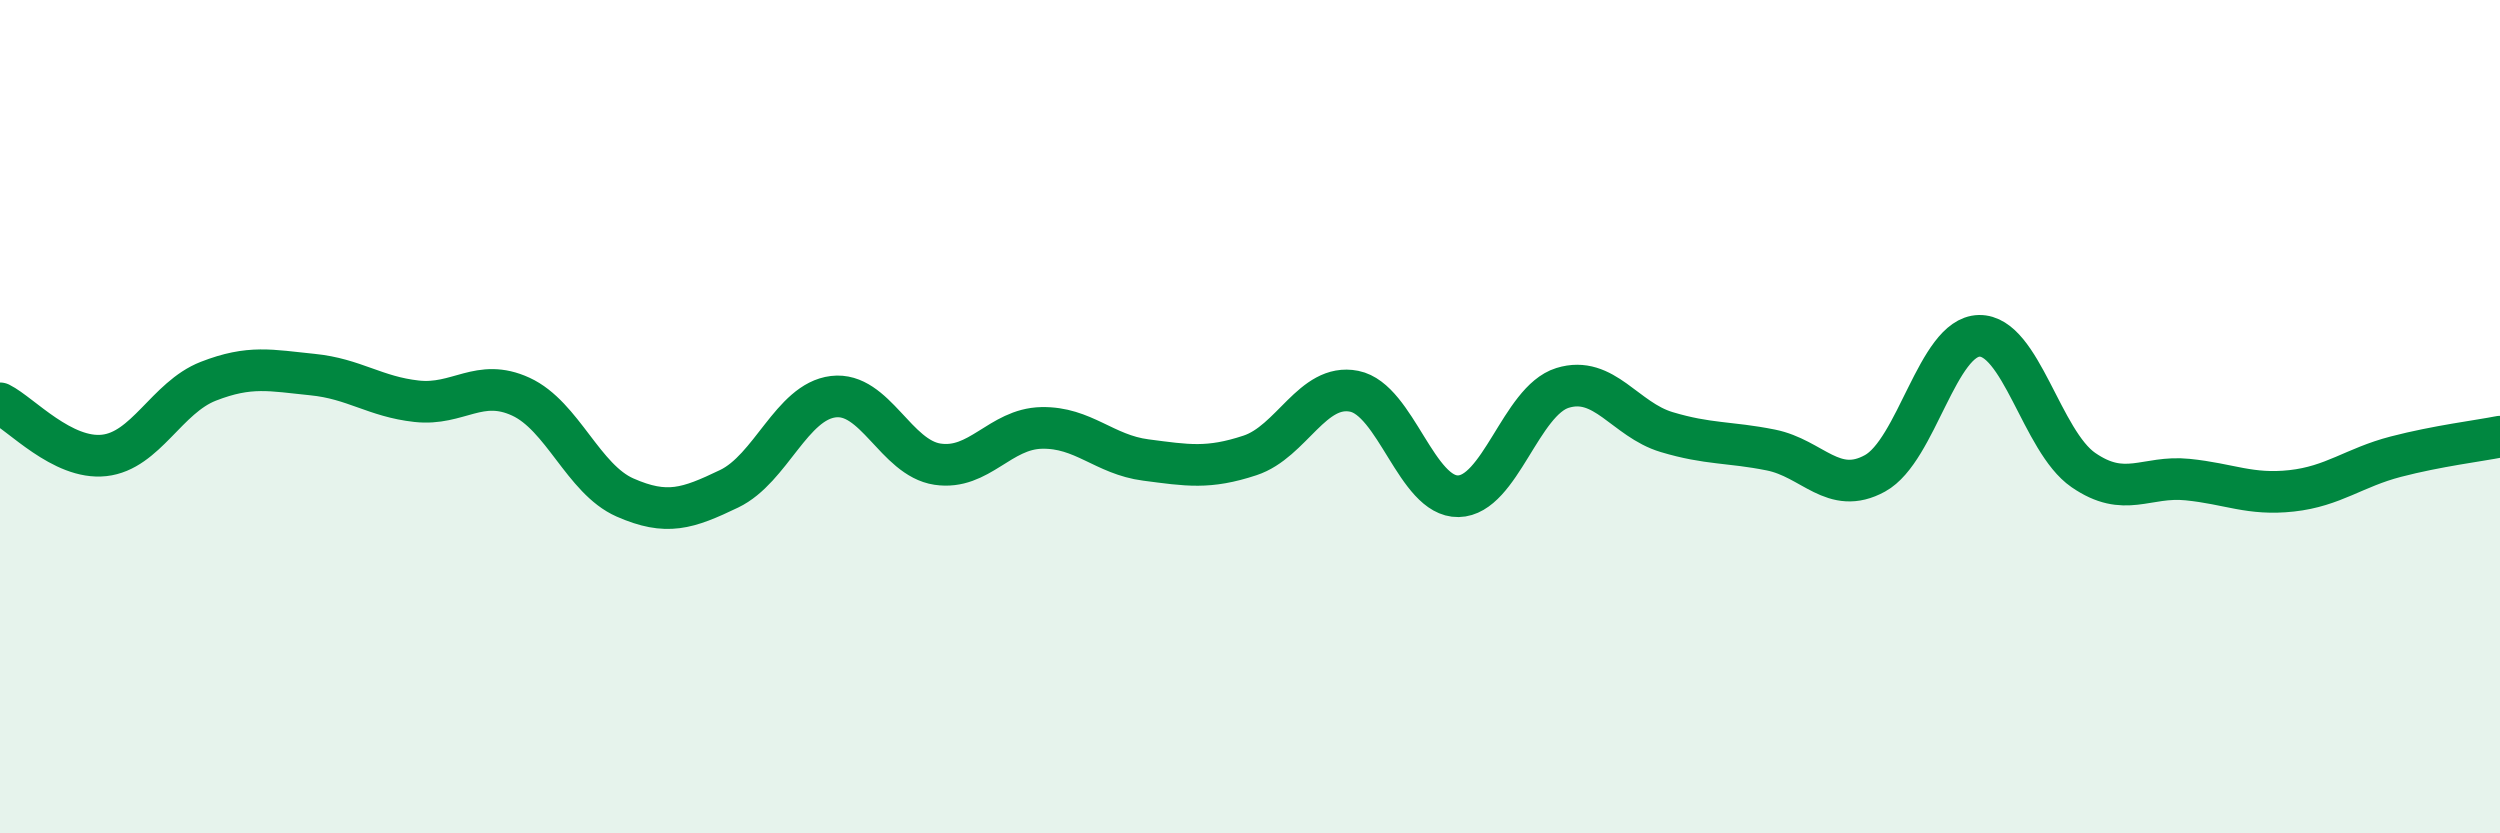
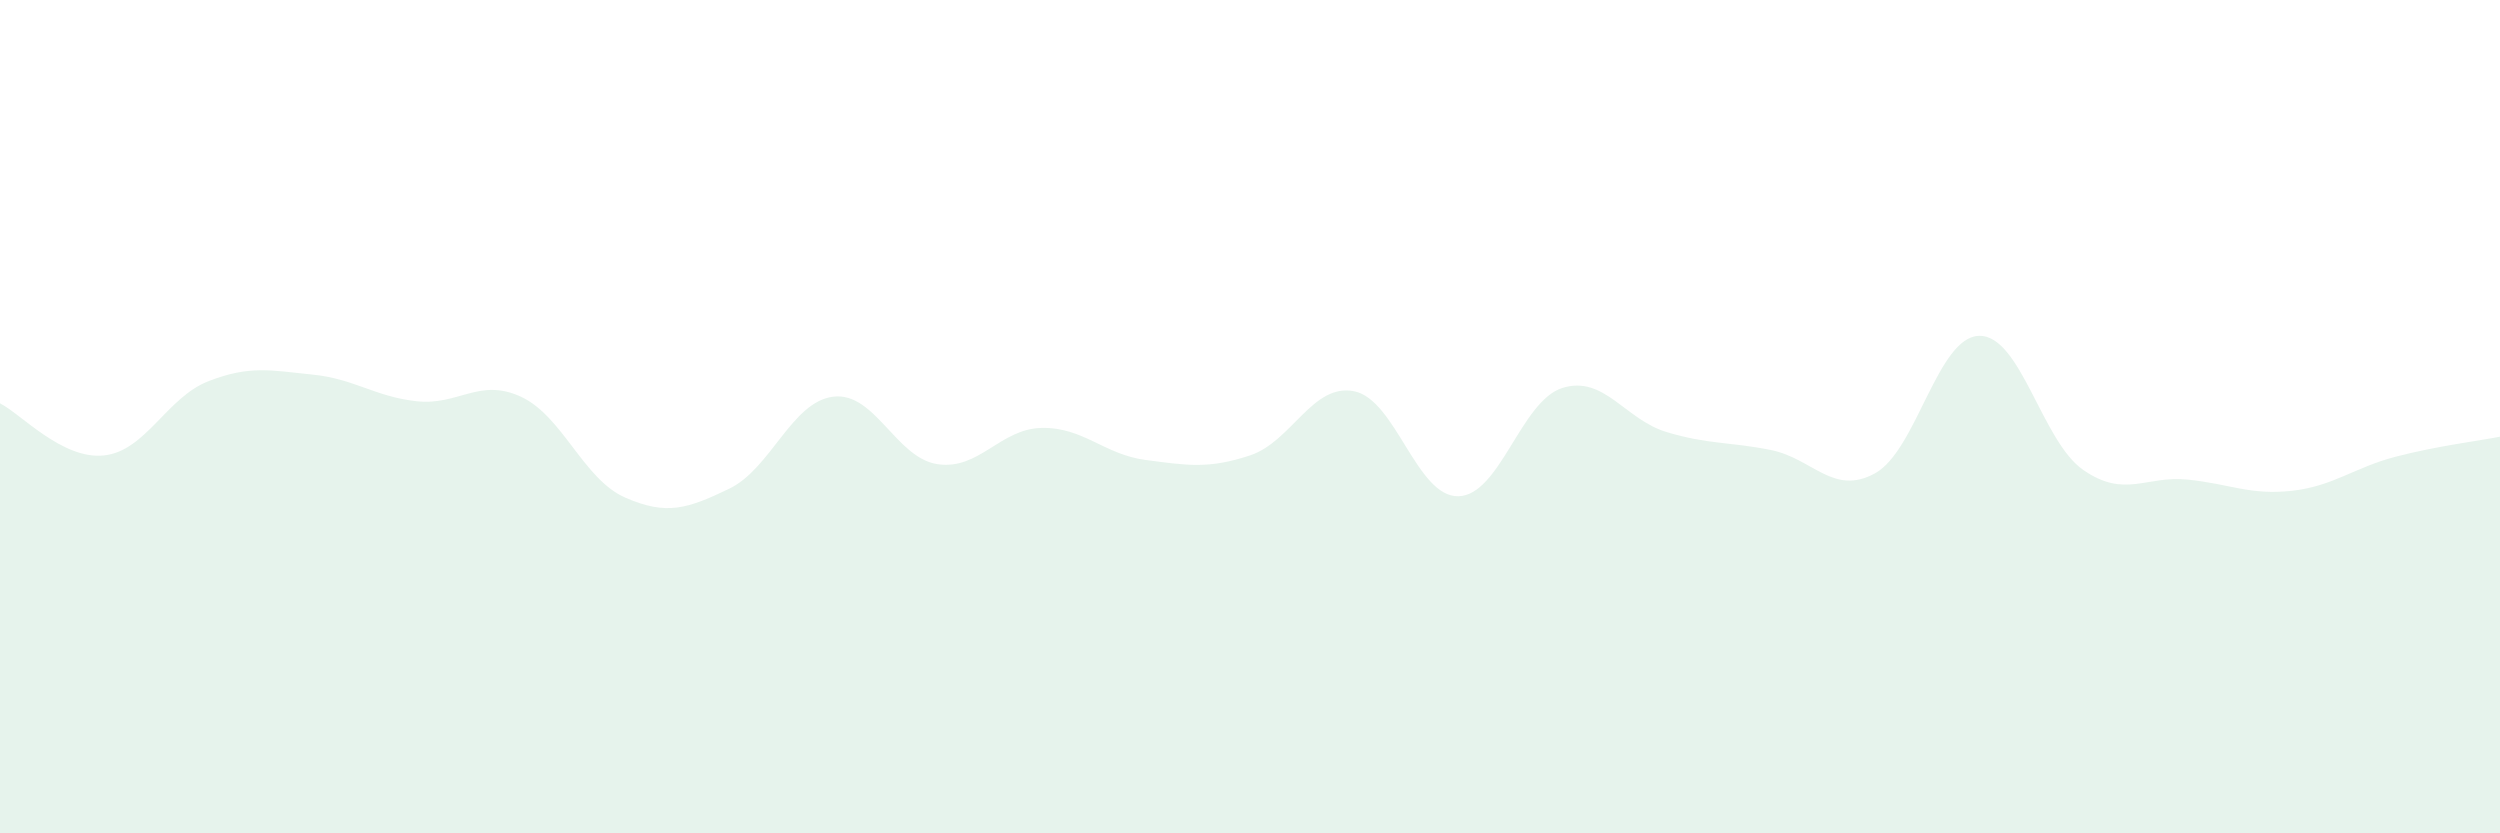
<svg xmlns="http://www.w3.org/2000/svg" width="60" height="20" viewBox="0 0 60 20">
  <path d="M 0,9.68 C 0.5,9.93 1.5,11.04 2.5,10.93 C 3.5,10.82 4,9.54 5,9.15 C 6,8.76 6.5,8.89 7.5,8.99 C 8.5,9.09 9,9.52 10,9.63 C 11,9.74 11.5,9.06 12.5,9.52 C 13.5,9.98 14,11.5 15,11.94 C 16,12.38 16.5,12.21 17.5,11.73 C 18.5,11.25 19,9.64 20,9.52 C 21,9.4 21.5,10.99 22.5,11.14 C 23.5,11.29 24,10.29 25,10.27 C 26,10.25 26.5,10.91 27.5,11.04 C 28.5,11.17 29,11.26 30,10.93 C 31,10.6 31.5,9.19 32.5,9.39 C 33.5,9.59 34,11.93 35,11.91 C 36,11.89 36.5,9.62 37.5,9.31 C 38.5,9 39,10.07 40,10.37 C 41,10.67 41.5,10.6 42.5,10.8 C 43.5,11 44,11.91 45,11.36 C 46,10.81 46.5,8.08 47.5,8.06 C 48.5,8.04 49,10.59 50,11.28 C 51,11.97 51.5,11.41 52.5,11.51 C 53.5,11.61 54,11.89 55,11.78 C 56,11.67 56.5,11.22 57.5,10.96 C 58.5,10.7 59.5,10.58 60,10.48L60 20L0 20Z" fill="#008740" opacity="0.1" stroke-linecap="round" stroke-linejoin="round" />
-   <path d="M 0,9.68 C 0.5,9.93 1.5,11.04 2.5,10.93 C 3.5,10.82 4,9.54 5,9.15 C 6,8.76 6.5,8.89 7.5,8.99 C 8.5,9.09 9,9.52 10,9.63 C 11,9.74 11.5,9.06 12.5,9.52 C 13.5,9.98 14,11.5 15,11.94 C 16,12.38 16.5,12.21 17.5,11.73 C 18.5,11.25 19,9.64 20,9.52 C 21,9.4 21.5,10.99 22.5,11.14 C 23.5,11.29 24,10.29 25,10.27 C 26,10.25 26.5,10.91 27.5,11.04 C 28.5,11.17 29,11.26 30,10.93 C 31,10.6 31.5,9.19 32.5,9.39 C 33.5,9.59 34,11.93 35,11.91 C 36,11.89 36.5,9.62 37.5,9.31 C 38.5,9 39,10.07 40,10.37 C 41,10.67 41.5,10.6 42.5,10.8 C 43.5,11 44,11.91 45,11.36 C 46,10.81 46.5,8.08 47.5,8.06 C 48.5,8.04 49,10.59 50,11.28 C 51,11.97 51.5,11.41 52.5,11.51 C 53.5,11.61 54,11.89 55,11.78 C 56,11.67 56.5,11.22 57.5,10.96 C 58.5,10.7 59.5,10.58 60,10.48" stroke="#008740" stroke-width="1" fill="none" stroke-linecap="round" stroke-linejoin="round" />
</svg>